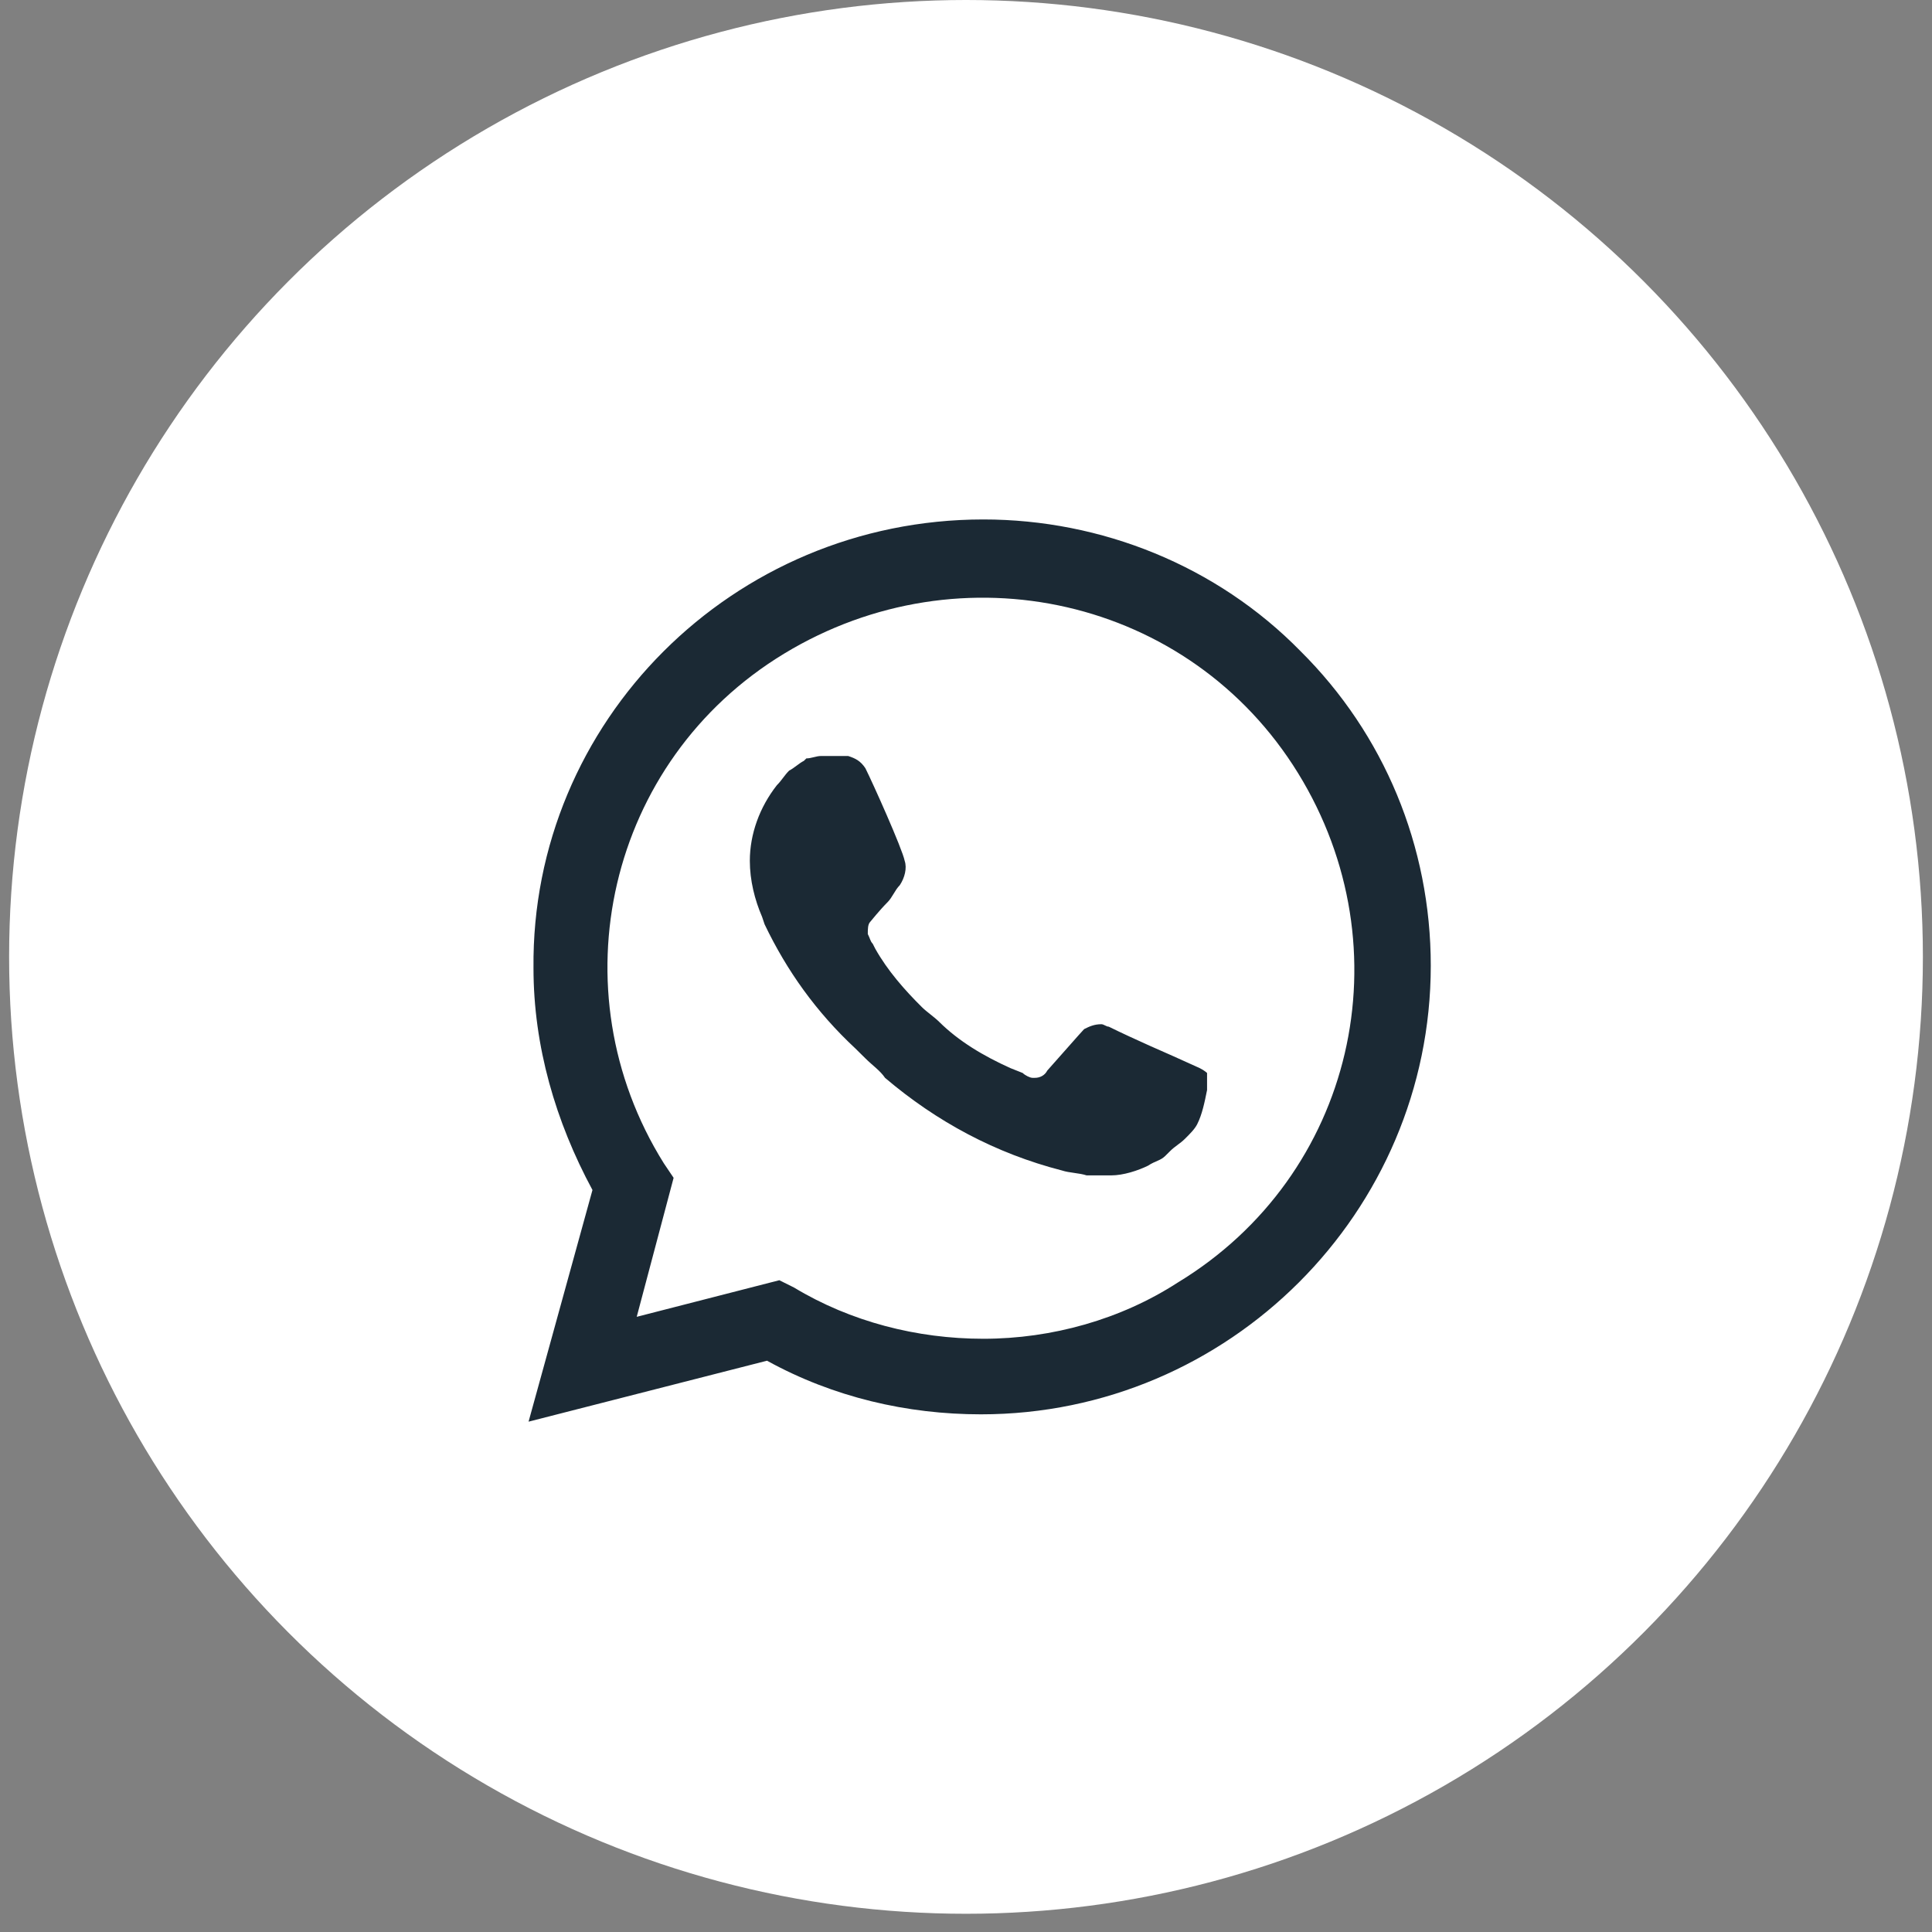
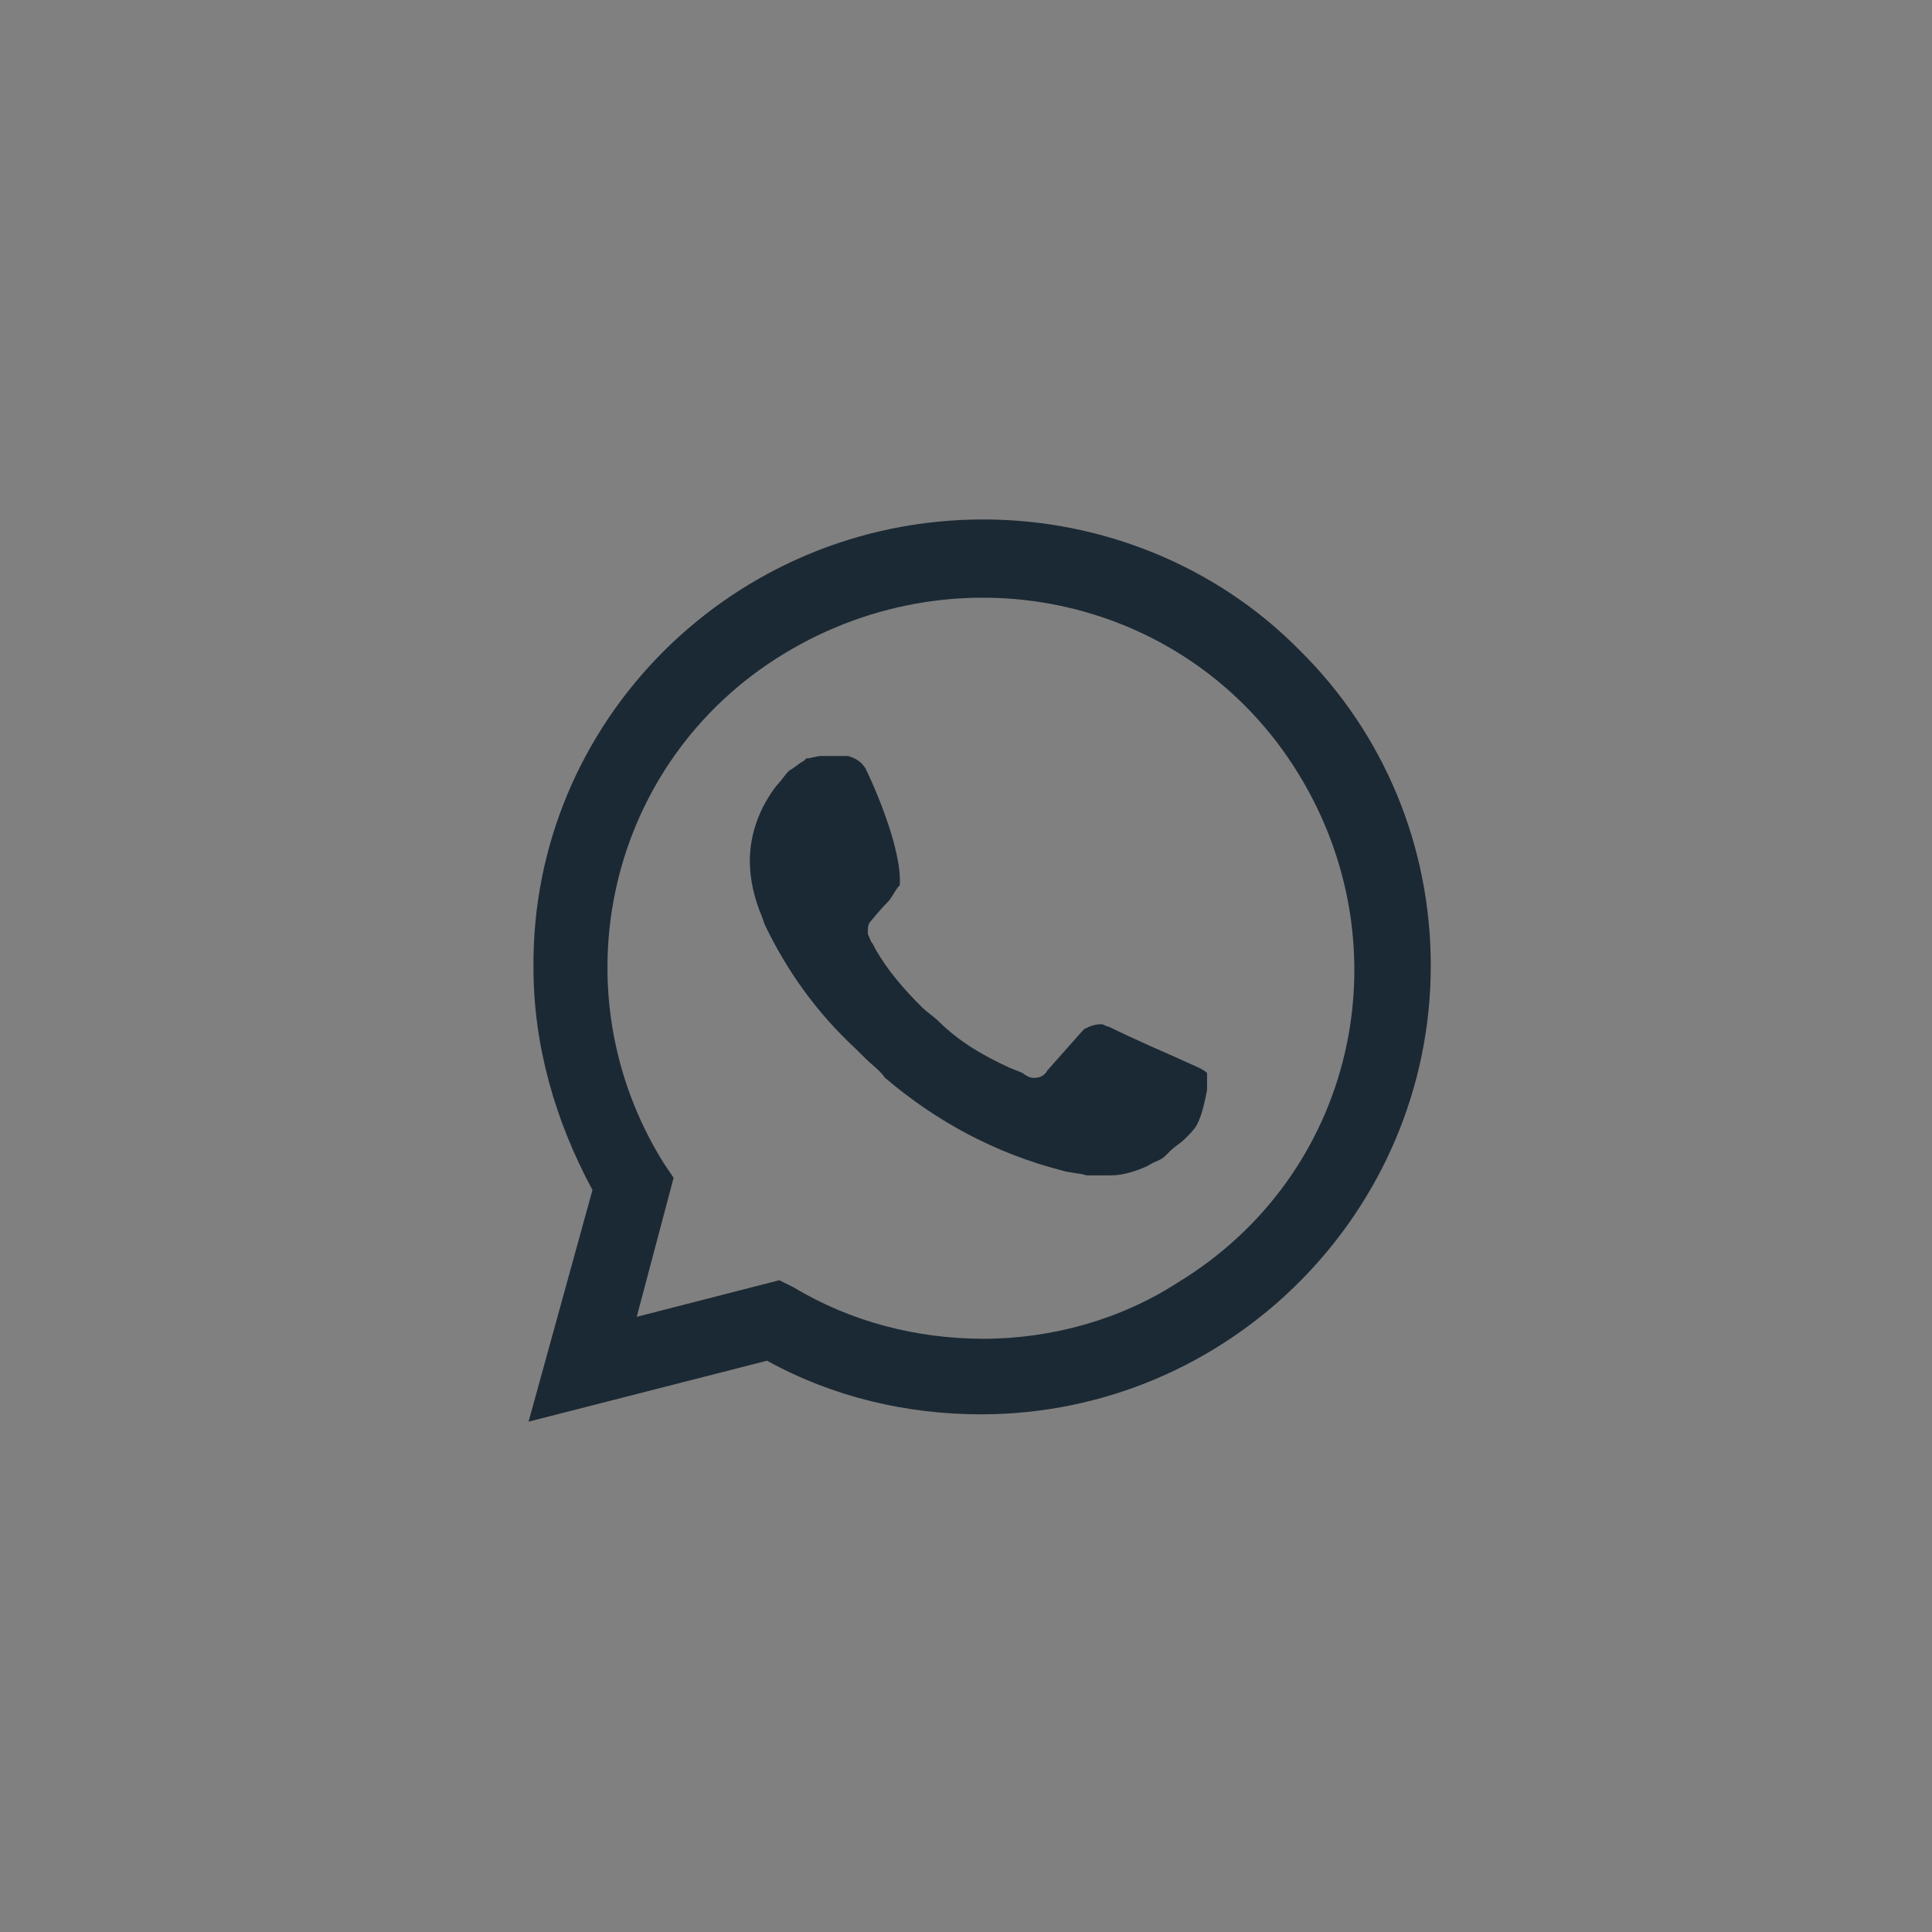
<svg xmlns="http://www.w3.org/2000/svg" width="53" height="53" viewBox="0 0 53 53" fill="none">
  <rect x="0" y="0" width="53" height="53" fill="#808080" stroke="none" />
-   <circle cx="26.5" cy="26.25" r="26.25" fill="white" />
-   <path d="M35.676 17.862C33.383 15.521 30.213 14.25 26.976 14.25C20.098 14.25 14.568 19.802 14.635 26.558C14.635 28.699 15.242 30.772 16.253 32.645L14.5 39L21.041 37.328C22.862 38.331 24.886 38.799 26.909 38.799C33.72 38.799 39.25 33.247 39.25 26.491C39.25 23.214 37.968 20.137 35.676 17.862ZM26.976 36.726C25.155 36.726 23.334 36.258 21.783 35.321L21.379 35.12L17.467 36.124L18.479 32.311L18.209 31.91C15.242 27.16 16.658 20.872 21.514 17.929C26.369 14.986 32.641 16.391 35.608 21.207C38.576 26.023 37.159 32.244 32.304 35.187C30.753 36.191 28.864 36.726 26.976 36.726ZM32.911 29.301L32.169 28.966C32.169 28.966 31.09 28.498 30.416 28.164C30.348 28.164 30.281 28.097 30.213 28.097C30.011 28.097 29.876 28.164 29.741 28.231C29.741 28.231 29.674 28.297 28.73 29.368C28.662 29.502 28.527 29.568 28.392 29.568H28.325C28.258 29.568 28.123 29.502 28.055 29.435L27.718 29.301C26.976 28.966 26.302 28.565 25.762 28.03C25.627 27.896 25.425 27.762 25.29 27.628C24.818 27.16 24.346 26.625 24.009 26.023L23.941 25.889C23.874 25.822 23.874 25.756 23.806 25.622C23.806 25.488 23.806 25.354 23.874 25.287C23.874 25.287 24.144 24.953 24.346 24.752C24.481 24.618 24.548 24.418 24.683 24.284C24.818 24.083 24.886 23.816 24.818 23.615C24.751 23.28 23.941 21.474 23.739 21.073C23.604 20.872 23.469 20.805 23.267 20.739H22.525C22.39 20.739 22.256 20.805 22.121 20.805L22.053 20.872C21.918 20.939 21.783 21.073 21.648 21.14C21.514 21.274 21.446 21.407 21.311 21.541C20.839 22.143 20.57 22.879 20.57 23.615C20.57 24.15 20.704 24.685 20.907 25.154L20.974 25.354C21.581 26.625 22.39 27.762 23.469 28.766L23.739 29.033C23.941 29.234 24.144 29.368 24.279 29.568C25.695 30.772 27.313 31.642 29.134 32.11C29.337 32.177 29.606 32.177 29.809 32.244H30.483C30.82 32.244 31.225 32.11 31.495 31.977C31.697 31.843 31.832 31.843 31.967 31.709L32.102 31.575C32.236 31.441 32.371 31.375 32.506 31.241C32.641 31.107 32.776 30.973 32.843 30.839C32.978 30.572 33.046 30.237 33.113 29.903V29.435C33.113 29.435 33.046 29.368 32.911 29.301Z" fill="#1B2934" />
+   <path d="M35.676 17.862C33.383 15.521 30.213 14.25 26.976 14.25C20.098 14.25 14.568 19.802 14.635 26.558C14.635 28.699 15.242 30.772 16.253 32.645L14.5 39L21.041 37.328C22.862 38.331 24.886 38.799 26.909 38.799C33.72 38.799 39.25 33.247 39.25 26.491C39.25 23.214 37.968 20.137 35.676 17.862ZM26.976 36.726C25.155 36.726 23.334 36.258 21.783 35.321L21.379 35.12L17.467 36.124L18.479 32.311L18.209 31.91C15.242 27.16 16.658 20.872 21.514 17.929C26.369 14.986 32.641 16.391 35.608 21.207C38.576 26.023 37.159 32.244 32.304 35.187C30.753 36.191 28.864 36.726 26.976 36.726ZM32.911 29.301L32.169 28.966C32.169 28.966 31.09 28.498 30.416 28.164C30.348 28.164 30.281 28.097 30.213 28.097C30.011 28.097 29.876 28.164 29.741 28.231C29.741 28.231 29.674 28.297 28.73 29.368C28.662 29.502 28.527 29.568 28.392 29.568H28.325C28.258 29.568 28.123 29.502 28.055 29.435L27.718 29.301C26.976 28.966 26.302 28.565 25.762 28.03C25.627 27.896 25.425 27.762 25.29 27.628C24.818 27.16 24.346 26.625 24.009 26.023L23.941 25.889C23.874 25.822 23.874 25.756 23.806 25.622C23.806 25.488 23.806 25.354 23.874 25.287C23.874 25.287 24.144 24.953 24.346 24.752C24.481 24.618 24.548 24.418 24.683 24.284C24.751 23.28 23.941 21.474 23.739 21.073C23.604 20.872 23.469 20.805 23.267 20.739H22.525C22.39 20.739 22.256 20.805 22.121 20.805L22.053 20.872C21.918 20.939 21.783 21.073 21.648 21.14C21.514 21.274 21.446 21.407 21.311 21.541C20.839 22.143 20.57 22.879 20.57 23.615C20.57 24.15 20.704 24.685 20.907 25.154L20.974 25.354C21.581 26.625 22.39 27.762 23.469 28.766L23.739 29.033C23.941 29.234 24.144 29.368 24.279 29.568C25.695 30.772 27.313 31.642 29.134 32.11C29.337 32.177 29.606 32.177 29.809 32.244H30.483C30.82 32.244 31.225 32.11 31.495 31.977C31.697 31.843 31.832 31.843 31.967 31.709L32.102 31.575C32.236 31.441 32.371 31.375 32.506 31.241C32.641 31.107 32.776 30.973 32.843 30.839C32.978 30.572 33.046 30.237 33.113 29.903V29.435C33.113 29.435 33.046 29.368 32.911 29.301Z" fill="#1B2934" />
</svg>